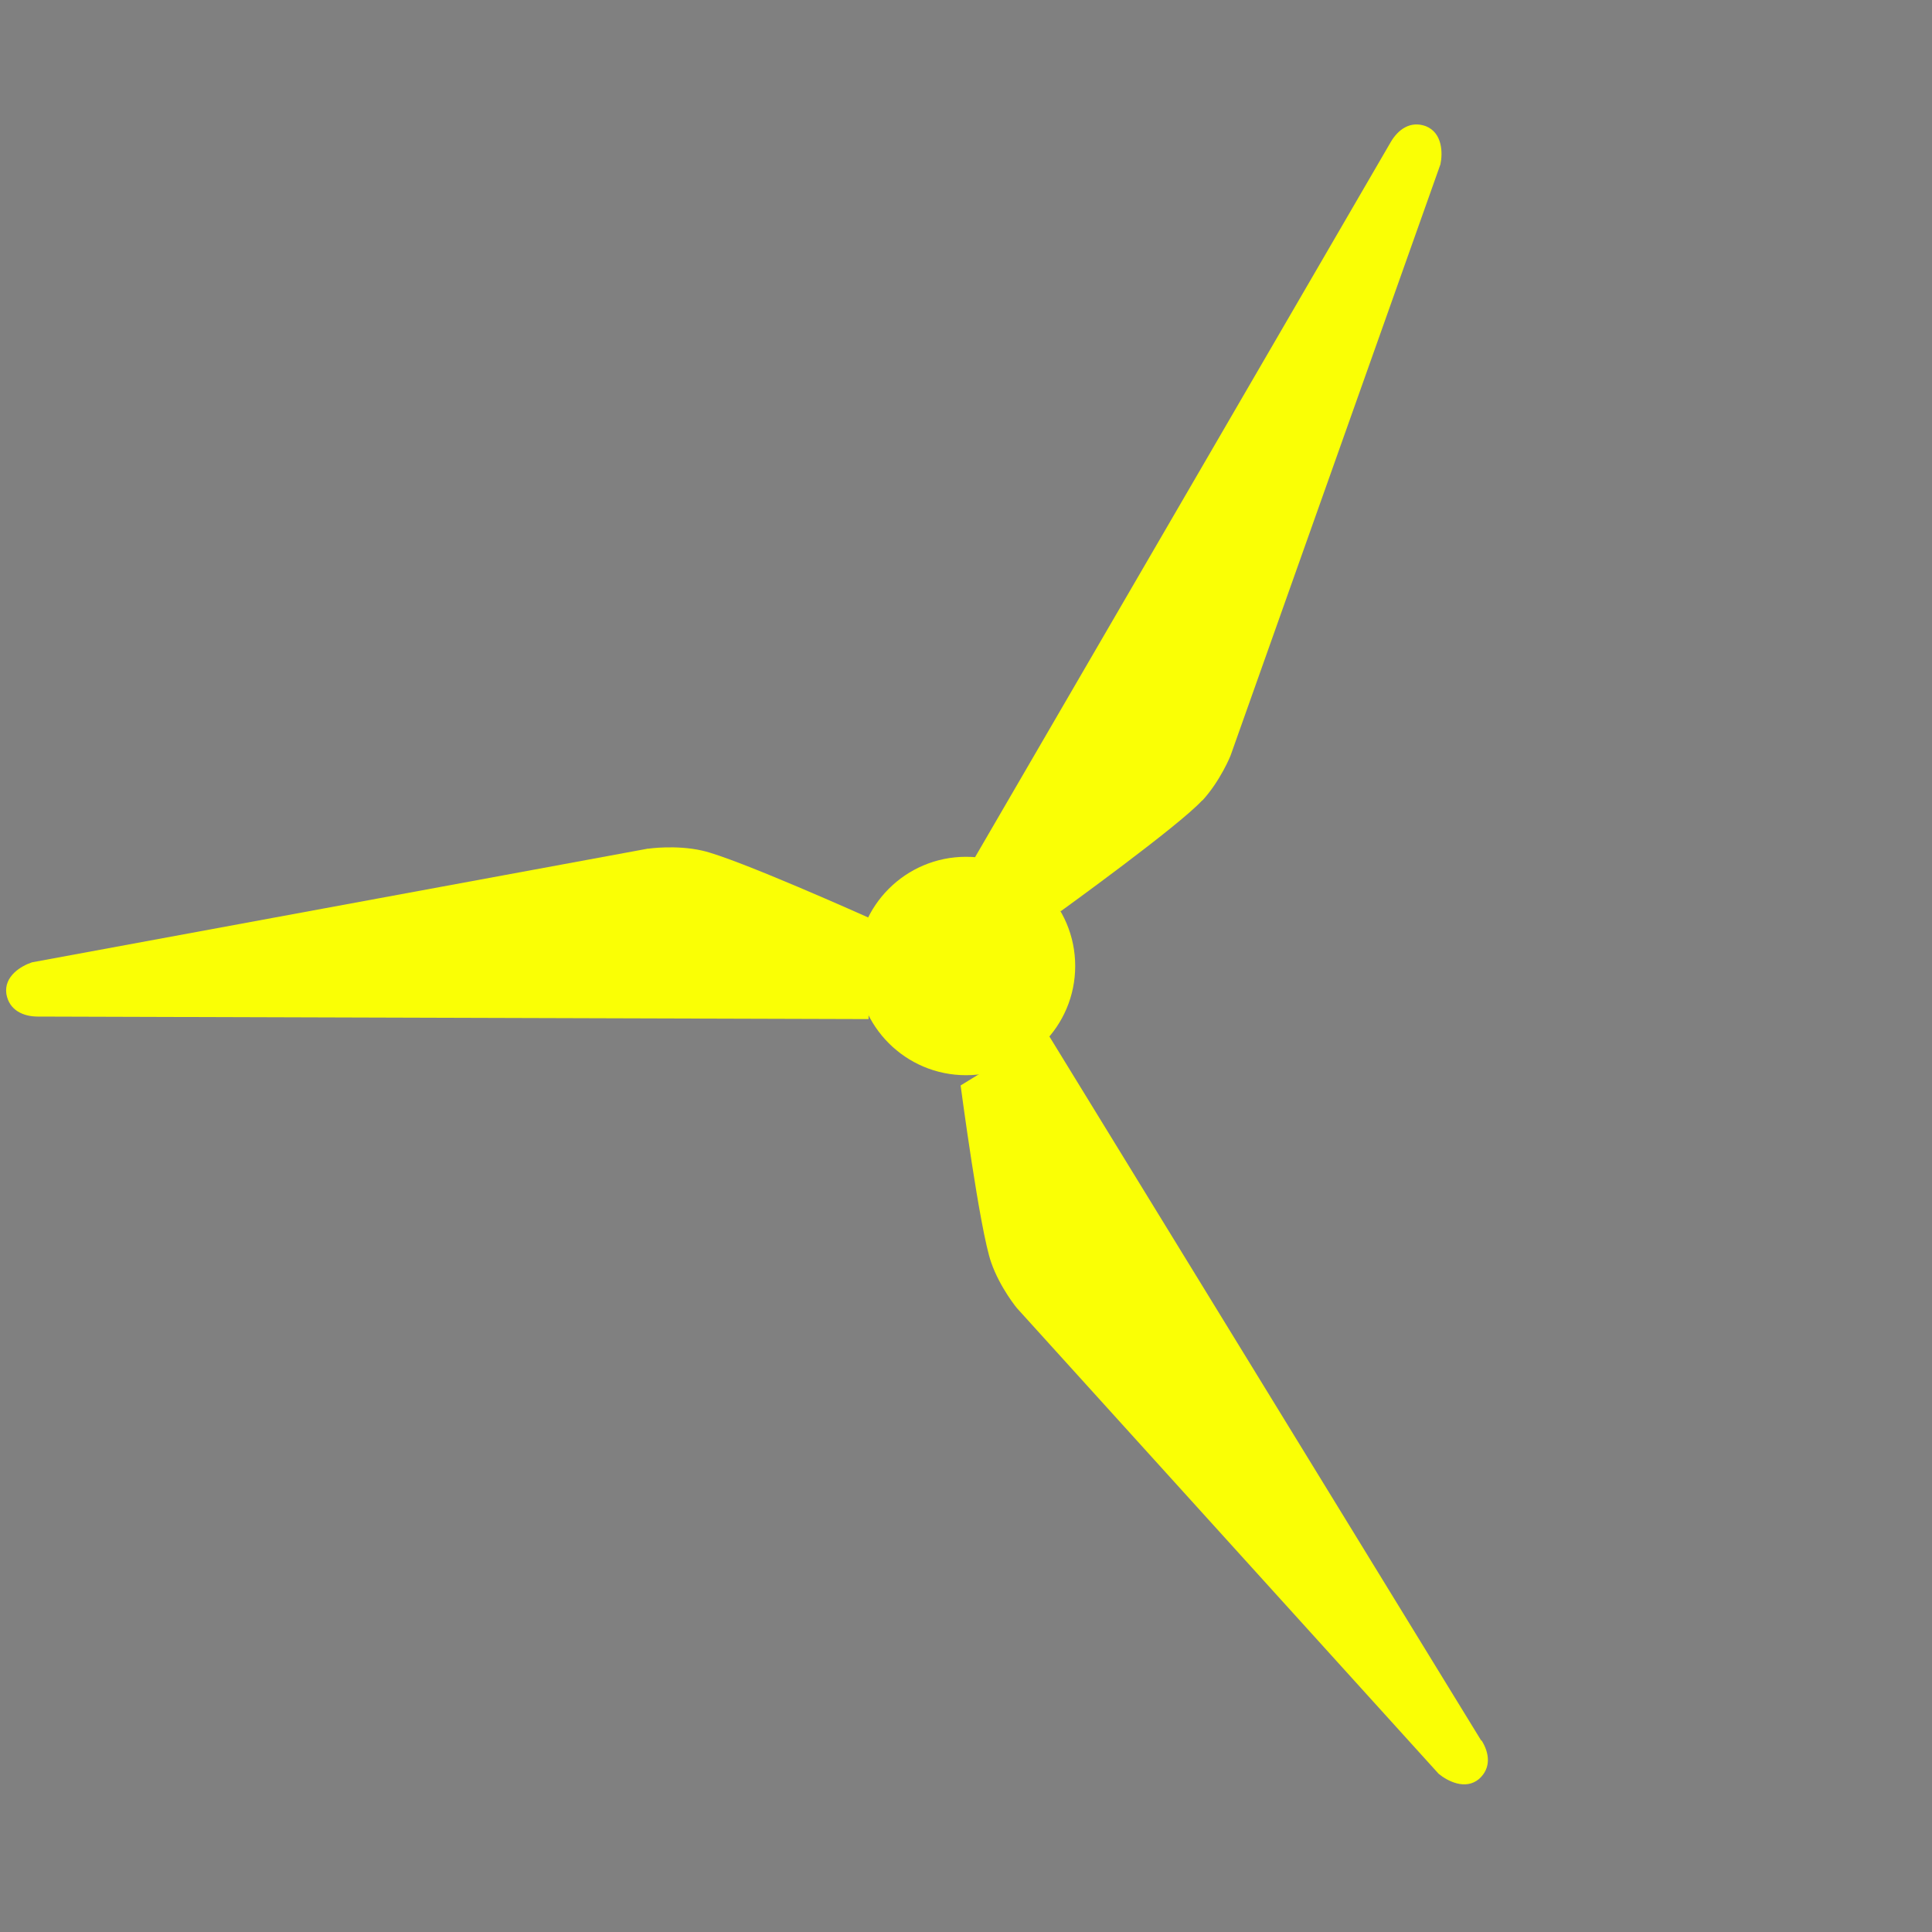
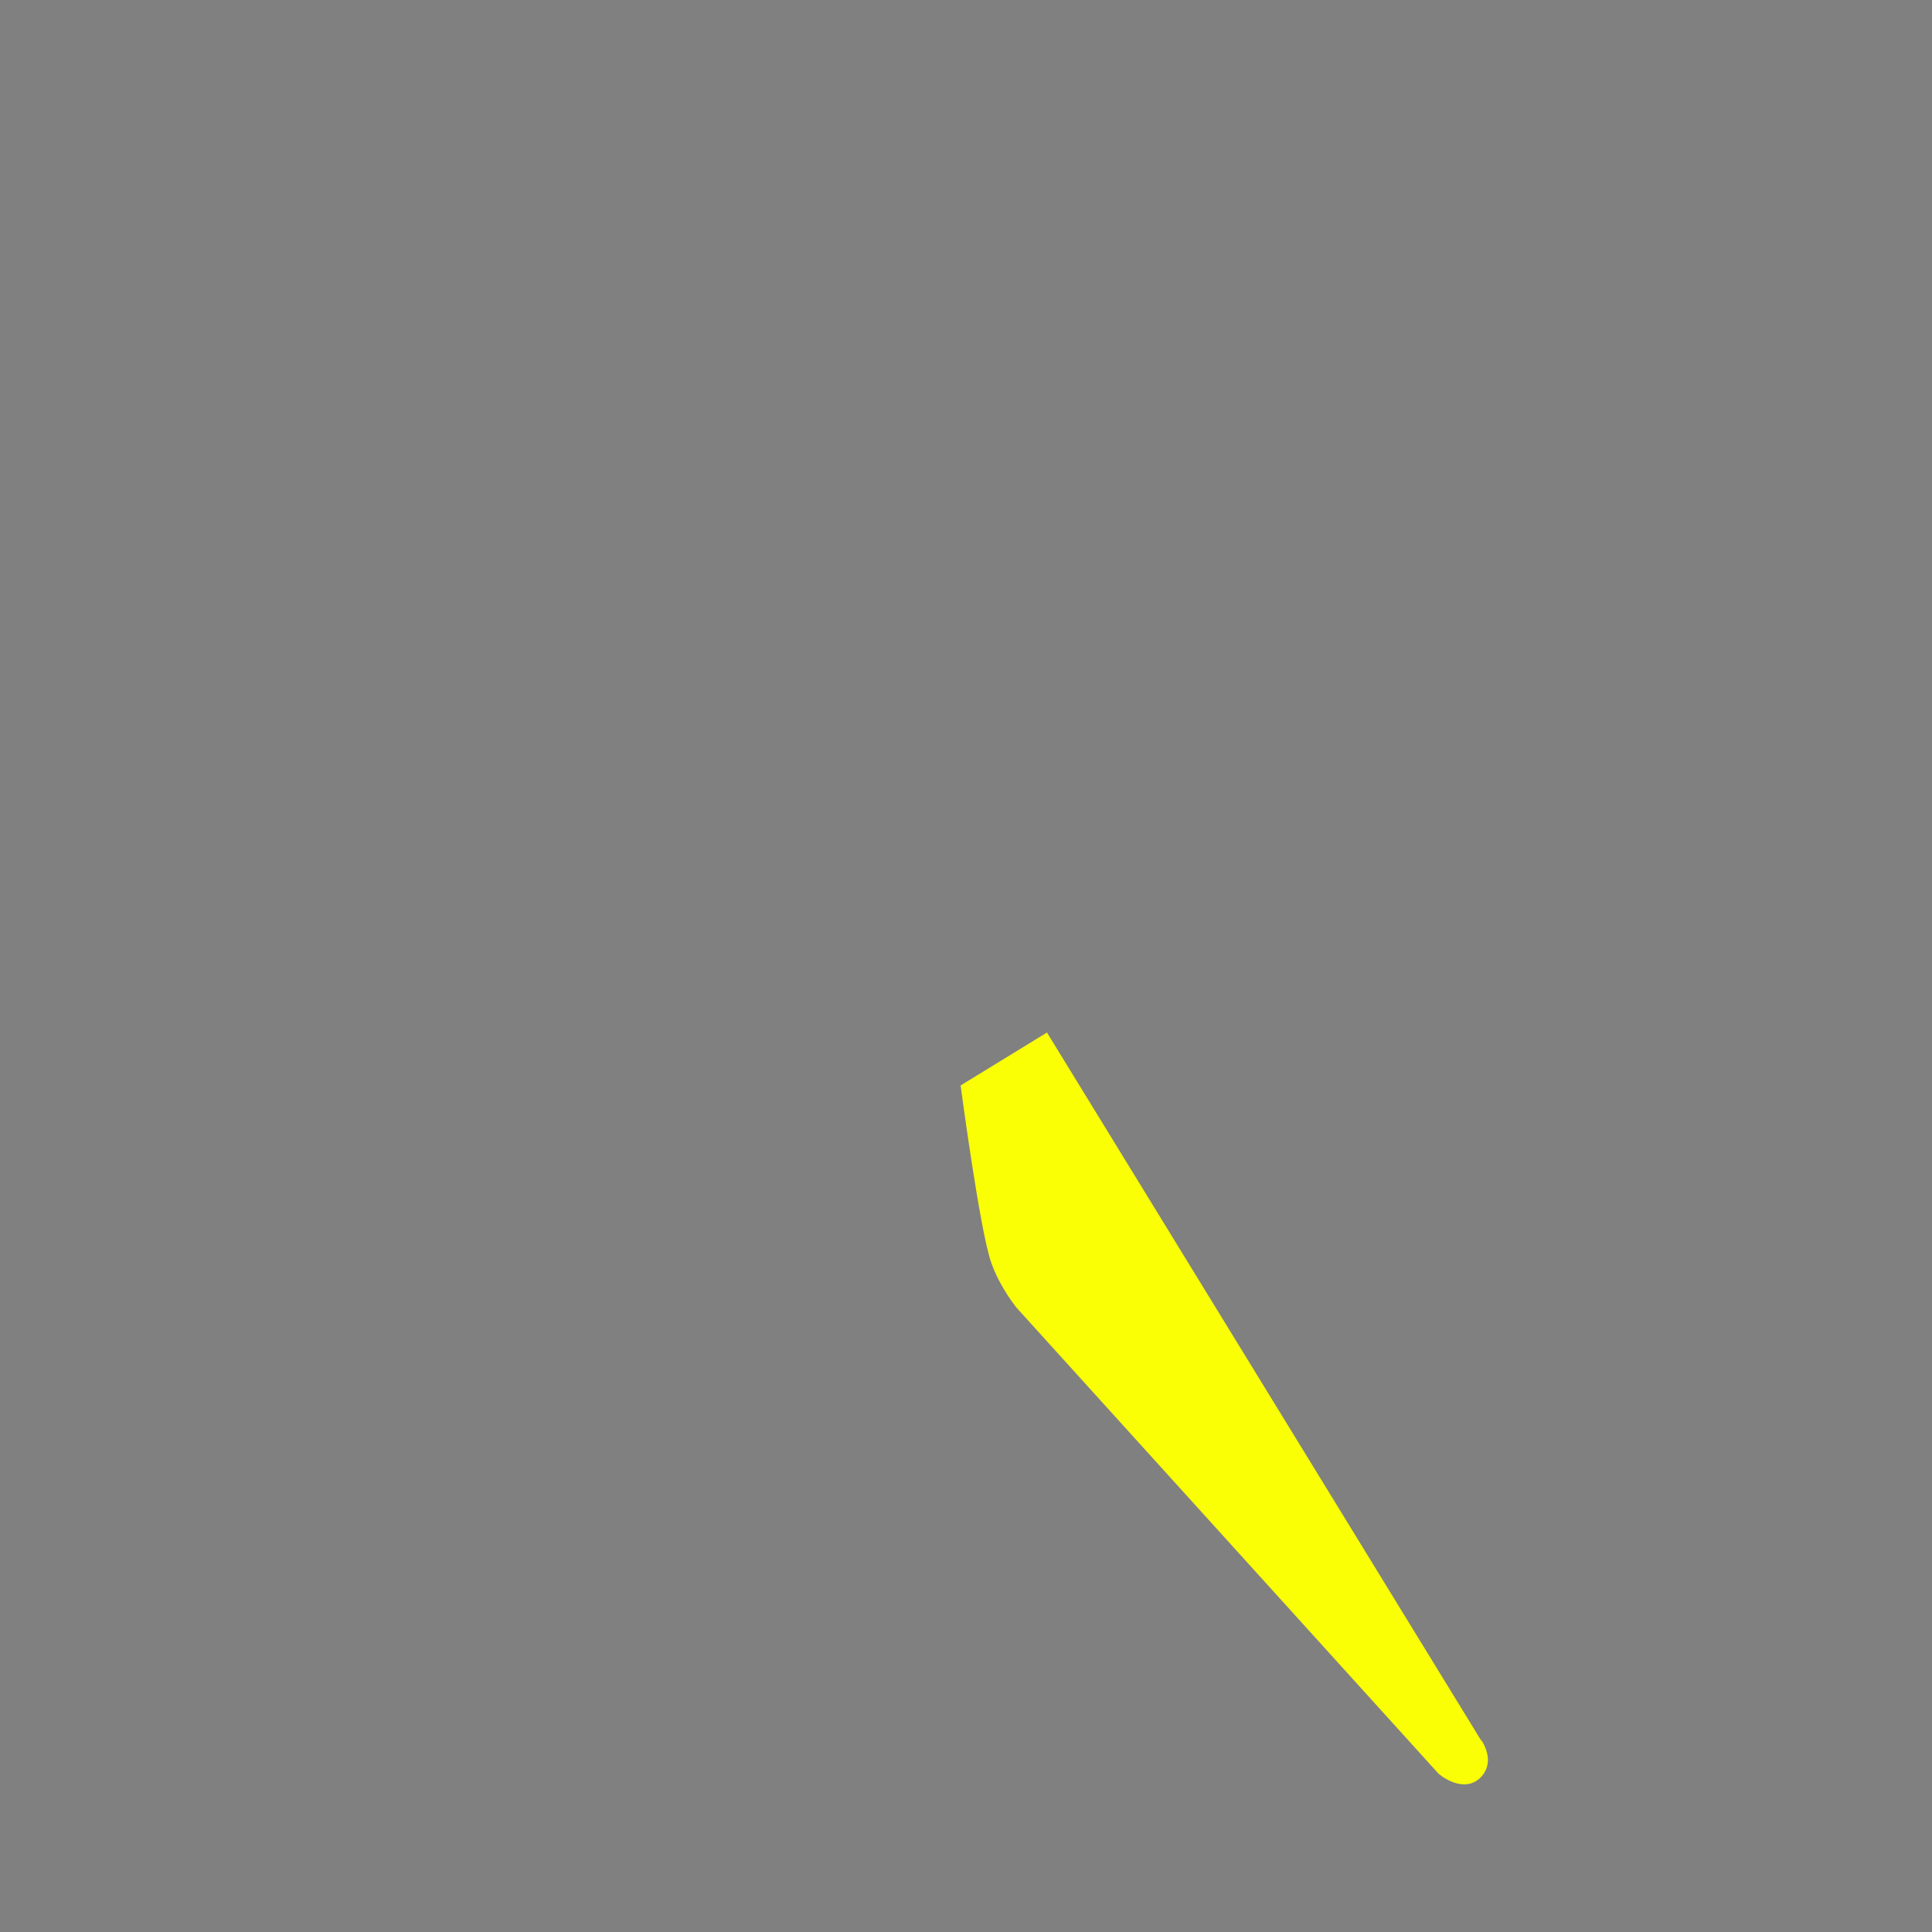
<svg xmlns="http://www.w3.org/2000/svg" version="1.1" viewBox="0 0 1150 1150">
  <rect x="0" y="0" width="1150" height="1150" fill="#808080" stroke="none" />
  <defs>
    <style>
      .cls-1 {
        fill: #faff05;
      }

      .cls-2 {
        fill: #000058;
      }
    </style>
  </defs>
  <g>
    <g id="Layer_1">
      <circle class="cls-2" cx="515" cy="2458" r="575" />
      <circle class="cls-1" cx="515" cy="2459" r="65" />
      <g>
-         <path class="cls-1" d="M325.9,2388.1l-366.9,67.7c-6.4,2.1-16.9,8.2-15.3,18.9,1.7,9.7,10.1,13.4,18.7,13.4h.1l494.4,1.5.2-60.3s-79.3-35.6-99.3-40c-15.5-3.5-31.9-1.2-32-1.1Z" />
        <path class="cls-1" d="M655.6,2359.6c10.8-11.7,17-27,17-27.2l124.8-351.6c1.4-6.6,1.3-18.7-8.7-22.7-9.3-3.4-16.6,2.1-20.9,9.5h0c0,.1-248.5,427.5-248.5,427.5l52.1,30.3s70.5-50.9,84.2-66Z" />
        <path class="cls-1" d="M815.8,2923.6h0c0-.1-245.9-429-245.9-429l-52.3,30s8.8,86.5,15,105.9c4.7,15.2,14.9,28.2,15,28.3l242.1,283.9c5,4.5,15.6,10.5,24,3.8,7.6-6.4,6.5-15.4,2.2-22.9Z" />
      </g>
-       <circle class="cls-1" cx="575" cy="575" r="65" />
      <g>
-         <path class="cls-1" d="M385.9,505.1L19.1,572.8c-6.4,2.1-16.9,8.2-15.3,18.9,1.7,9.7,10.1,13.4,18.7,13.4h.1l494.4,1.5.2-60.3s-79.3-35.6-99.3-40c-15.5-3.5-31.9-1.2-32-1.1Z" />
-         <path class="cls-1" d="M715.6,476.6c10.8-11.7,17-27,17-27.2l124.8-351.6c1.4-6.6,1.3-18.7-8.7-22.7-9.3-3.4-16.6,2.1-20.9,9.5h0c0,.1-248.5,427.5-248.5,427.5l52.1,30.3s70.5-50.9,84.2-66Z" />
        <path class="cls-1" d="M881.7,1036.1h0c0-.1-258.5-421.5-258.5-421.5l-51.4,31.5s11.4,86.2,18.2,105.4c5.2,15,15.7,27.8,15.9,27.8l250.4,276.5c5.2,4.3,15.9,10,24.1,3.1,7.4-6.6,6.1-15.6,1.5-22.9Z" />
      </g>
      <path class="cls-1" d="M875.8,4327.6h0c0-.1-245.9-429-245.9-429l-1.3.7c7.2-10.5,11.4-23.1,11.4-36.8s-3.3-23.5-9.1-33.2l.5.3s70.5-50.9,84.2-66c10.8-11.7,17-27,17-27.2l124.8-351.6c1.4-6.6,1.3-18.7-8.7-22.7-9.3-3.4-16.6,2.1-20.9,9.5h0c0,.1-247.6,426-247.6,426-1.7-.1-3.4-.2-5.1-.2-25.3,0-47.2,14.5-58,35.6-3.8-1.7-79.6-35.6-99.1-39.9-15.5-3.5-31.9-1.2-32-1.1l-366.9,67.7c-6.4,2.1-16.9,8.2-15.3,18.9,1.7,9.7,10.1,13.4,18.7,13.4h.1l494.4,1.5v-1.7c10.7,21.2,32.7,35.7,58,35.7s3.2,0,4.7-.2l-2.2,1.3s8.8,86.5,15,105.9c4.7,15.2,14.9,28.2,15,28.3l242.1,283.9c5,4.5,15.6,10.5,24,3.8,7.6-6.4,6.5-15.4,2.2-22.9Z" />
    </g>
  </g>
</svg>